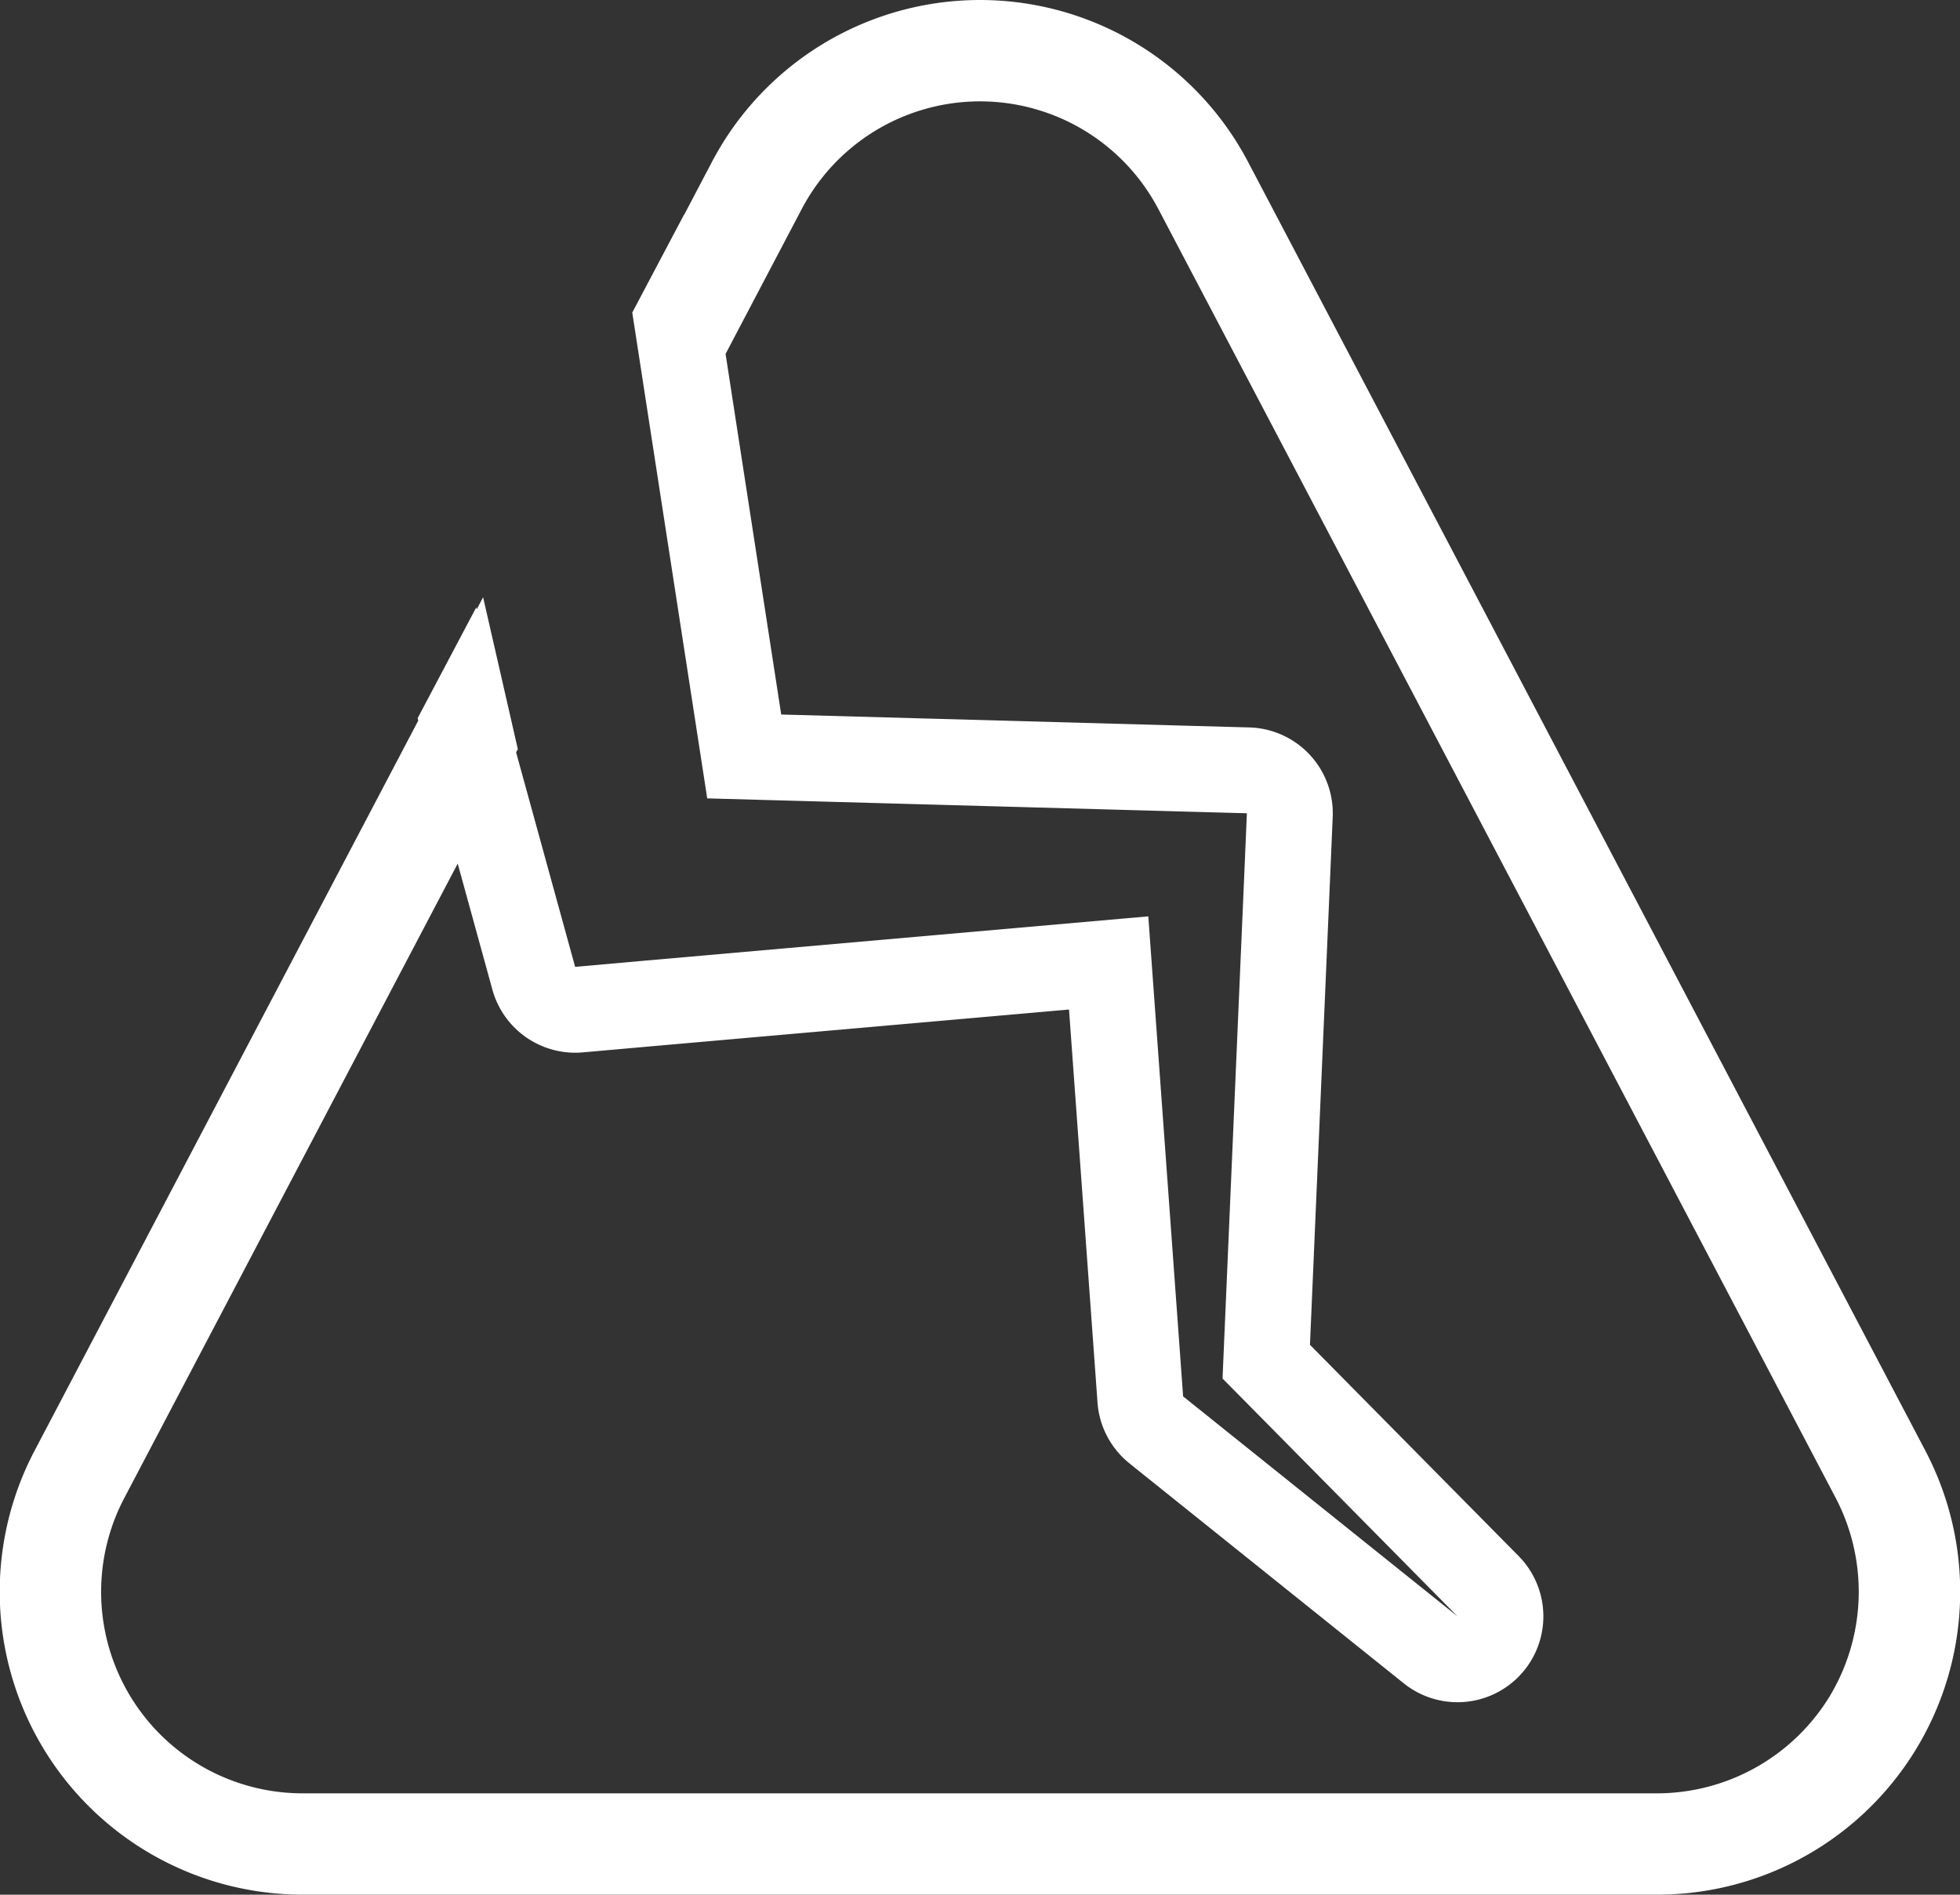
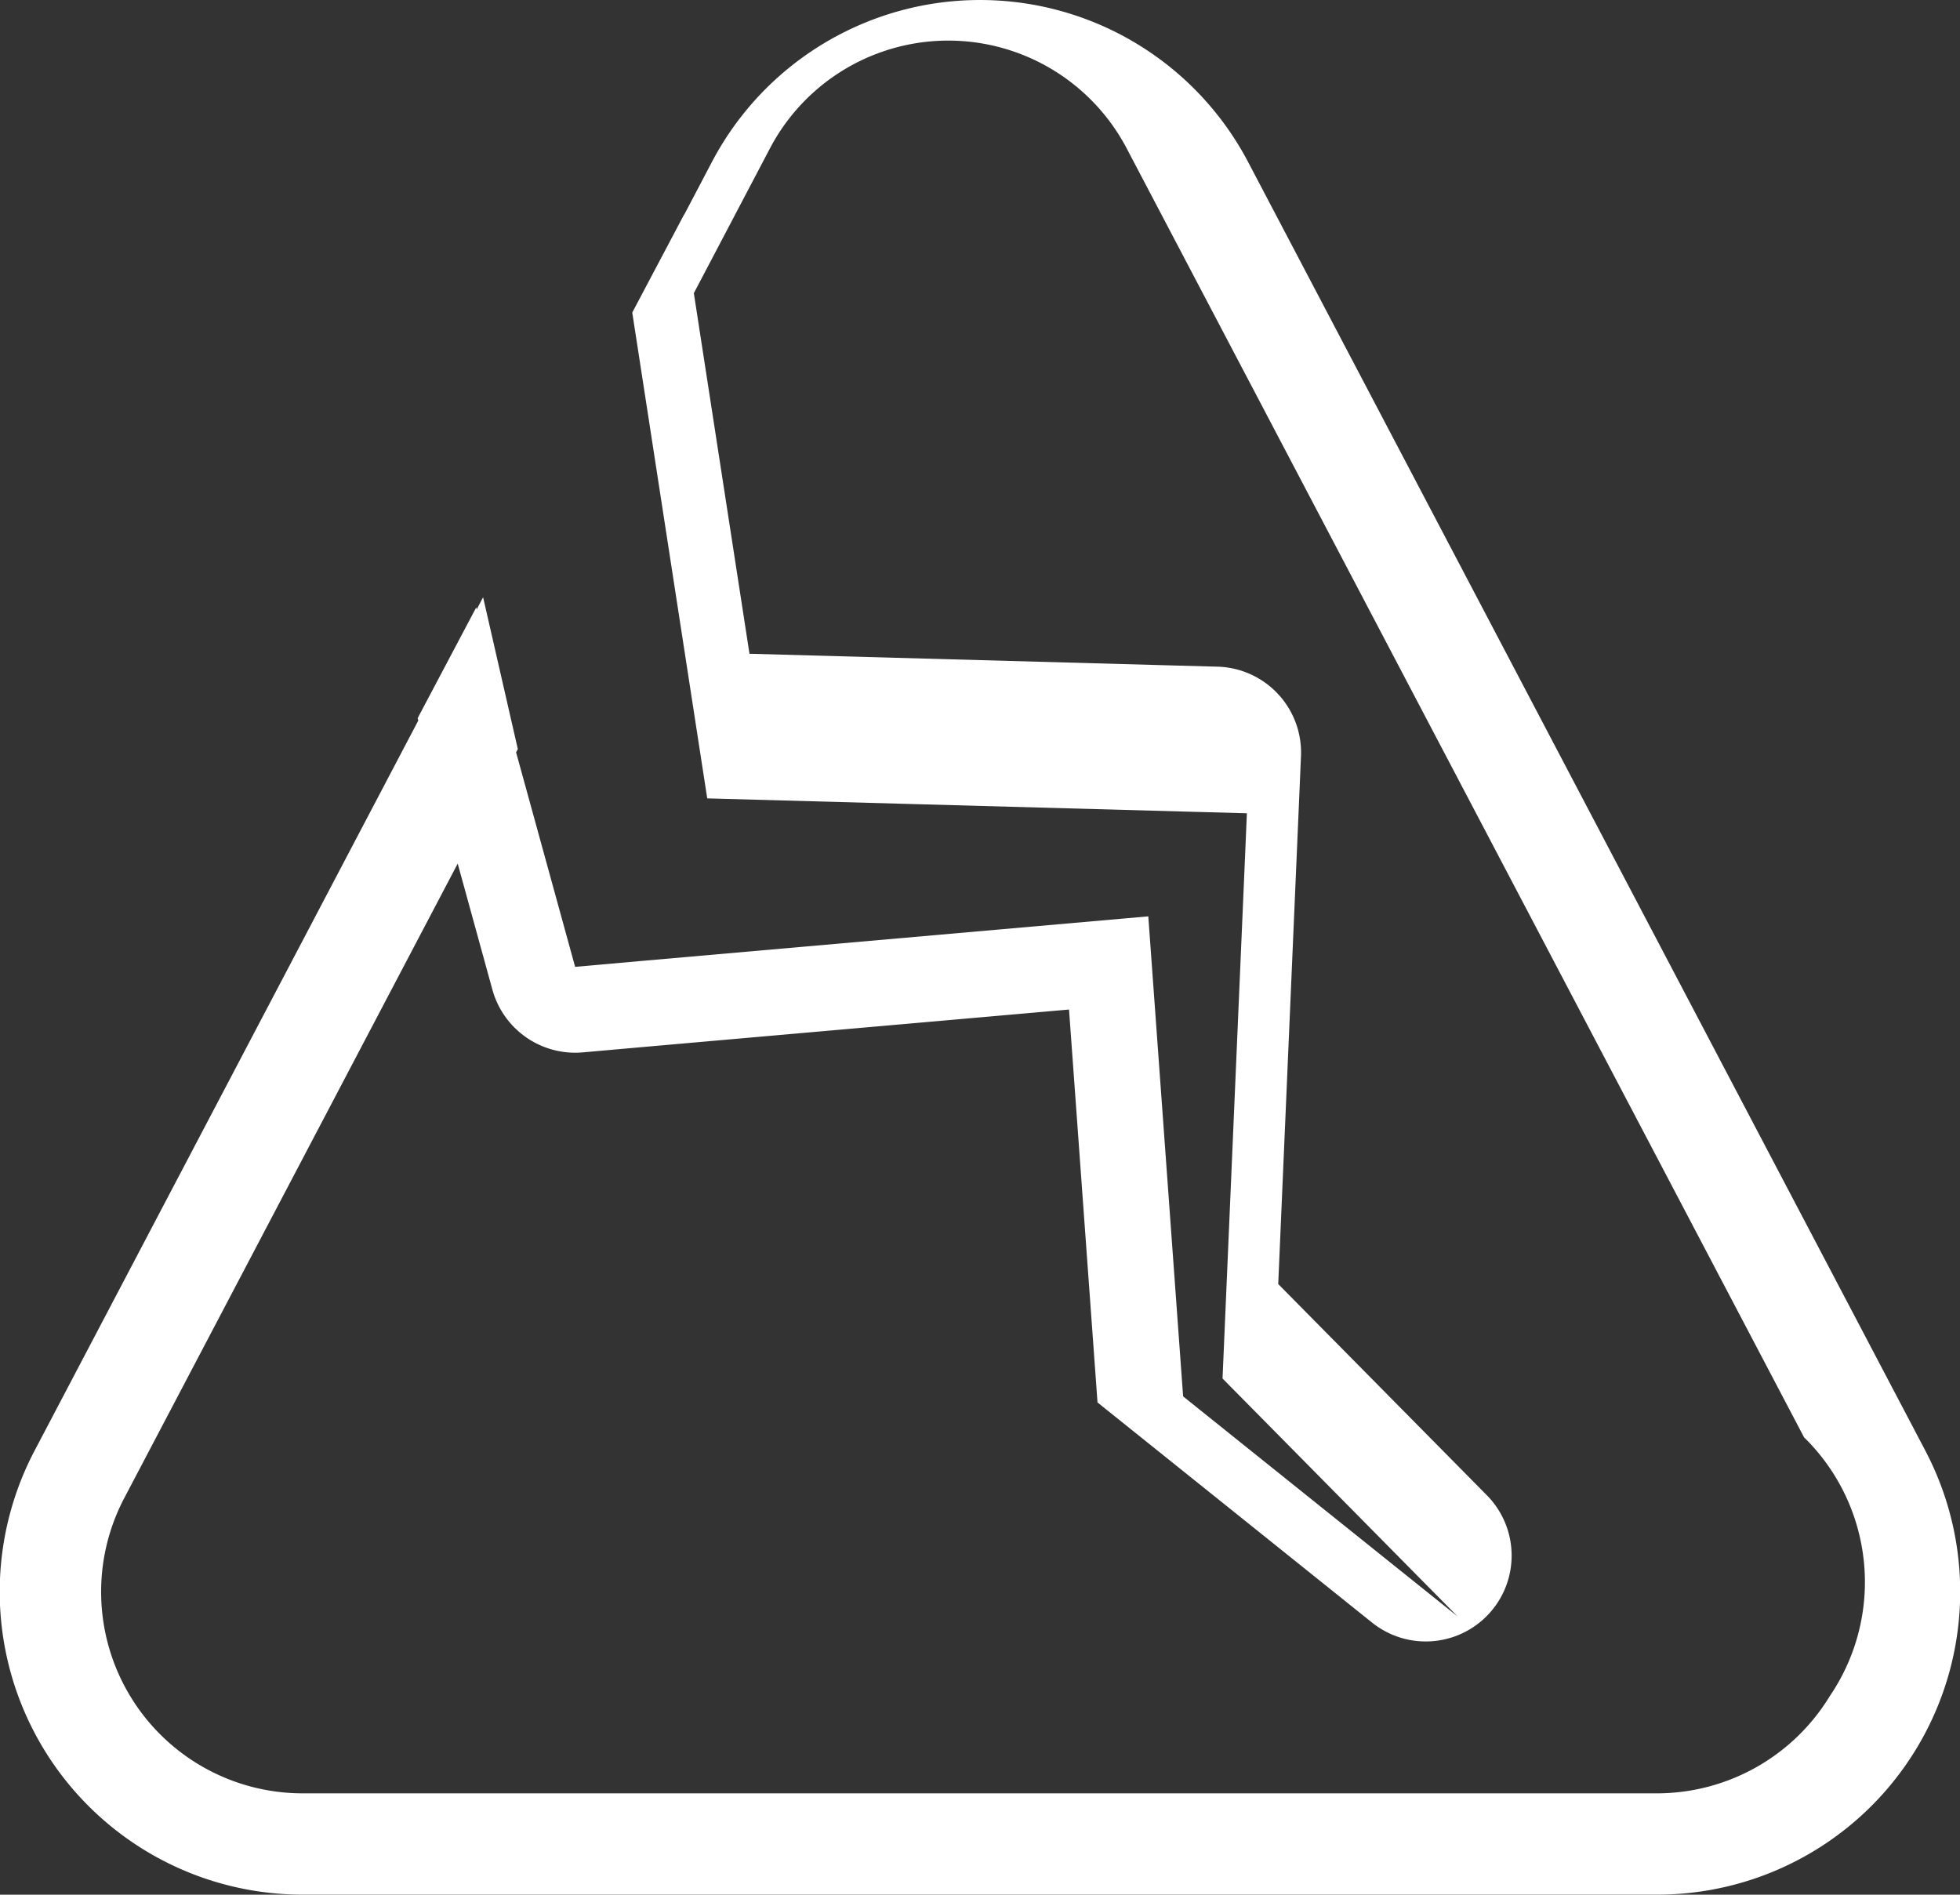
<svg xmlns="http://www.w3.org/2000/svg" width="145.969" height="141.1" viewBox="0 0 145.969 141.1">
  <rect x="0" y="0" width="145.969" height="141.1" fill="#333333" stroke="none" />
-   <path id="Path_762" data-name="Path 762" d="M1550.382,713.67l-50.447-95.989a22.556,22.556,0,0,0-39.933,0l-2.055,3.911-.009-.009-3.867,7.311,5.583,36.18,36.185,1,4.005.109-.152,3.576-1.661,38.519,17.5,17.713-20-16.033-.437-.352-.052-.73-2.54-35.016-37.948,3.339-4.738.421-1.451-5.274-2.945-10.7.128-.244-2.586-11.306-.474.9-.039-.14-4.362,8.247.048.175-28.583,54.388a22.556,22.556,0,0,0,19.966,33.048h100.894a22.556,22.556,0,0,0,19.966-33.048Zm-7.122,18.253a15.088,15.088,0,0,1-12.844,7.247H1429.522a15.007,15.007,0,0,1-13.284-21.988l24.833-47.251,1.132,4.112,1.451,5.274a6.4,6.4,0,0,0,6.732,4.673l4.738-.421,31.474-2.77,2.07,28.539.051.719a6.393,6.393,0,0,0,2.363,4.525l.437.353,20.012,16.045a6.395,6.395,0,0,0,8.55-9.483l-15.539-15.729,1.541-35.734.153-3.578a6.395,6.395,0,0,0-6.215-6.665l-4.005-.109-30.852-.853-4.144-26.853,5.668-10.784a15.006,15.006,0,0,1,26.567,0l50.447,95.99A15.087,15.087,0,0,1,1543.26,731.922Z" transform="translate(-1406.984 -605.618)" fill="#fff" />
+   <path id="Path_762" data-name="Path 762" d="M1550.382,713.67l-50.447-95.989a22.556,22.556,0,0,0-39.933,0l-2.055,3.911-.009-.009-3.867,7.311,5.583,36.18,36.185,1,4.005.109-.152,3.576-1.661,38.519,17.5,17.713-20-16.033-.437-.352-.052-.73-2.54-35.016-37.948,3.339-4.738.421-1.451-5.274-2.945-10.7.128-.244-2.586-11.306-.474.9-.039-.14-4.362,8.247.048.175-28.583,54.388a22.556,22.556,0,0,0,19.966,33.048h100.894a22.556,22.556,0,0,0,19.966-33.048Zm-7.122,18.253a15.088,15.088,0,0,1-12.844,7.247H1429.522a15.007,15.007,0,0,1-13.284-21.988l24.833-47.251,1.132,4.112,1.451,5.274a6.4,6.4,0,0,0,6.732,4.673l4.738-.421,31.474-2.77,2.07,28.539.051.719l.437.353,20.012,16.045a6.395,6.395,0,0,0,8.55-9.483l-15.539-15.729,1.541-35.734.153-3.578a6.395,6.395,0,0,0-6.215-6.665l-4.005-.109-30.852-.853-4.144-26.853,5.668-10.784a15.006,15.006,0,0,1,26.567,0l50.447,95.99A15.087,15.087,0,0,1,1543.26,731.922Z" transform="translate(-1406.984 -605.618)" fill="#fff" />
</svg>